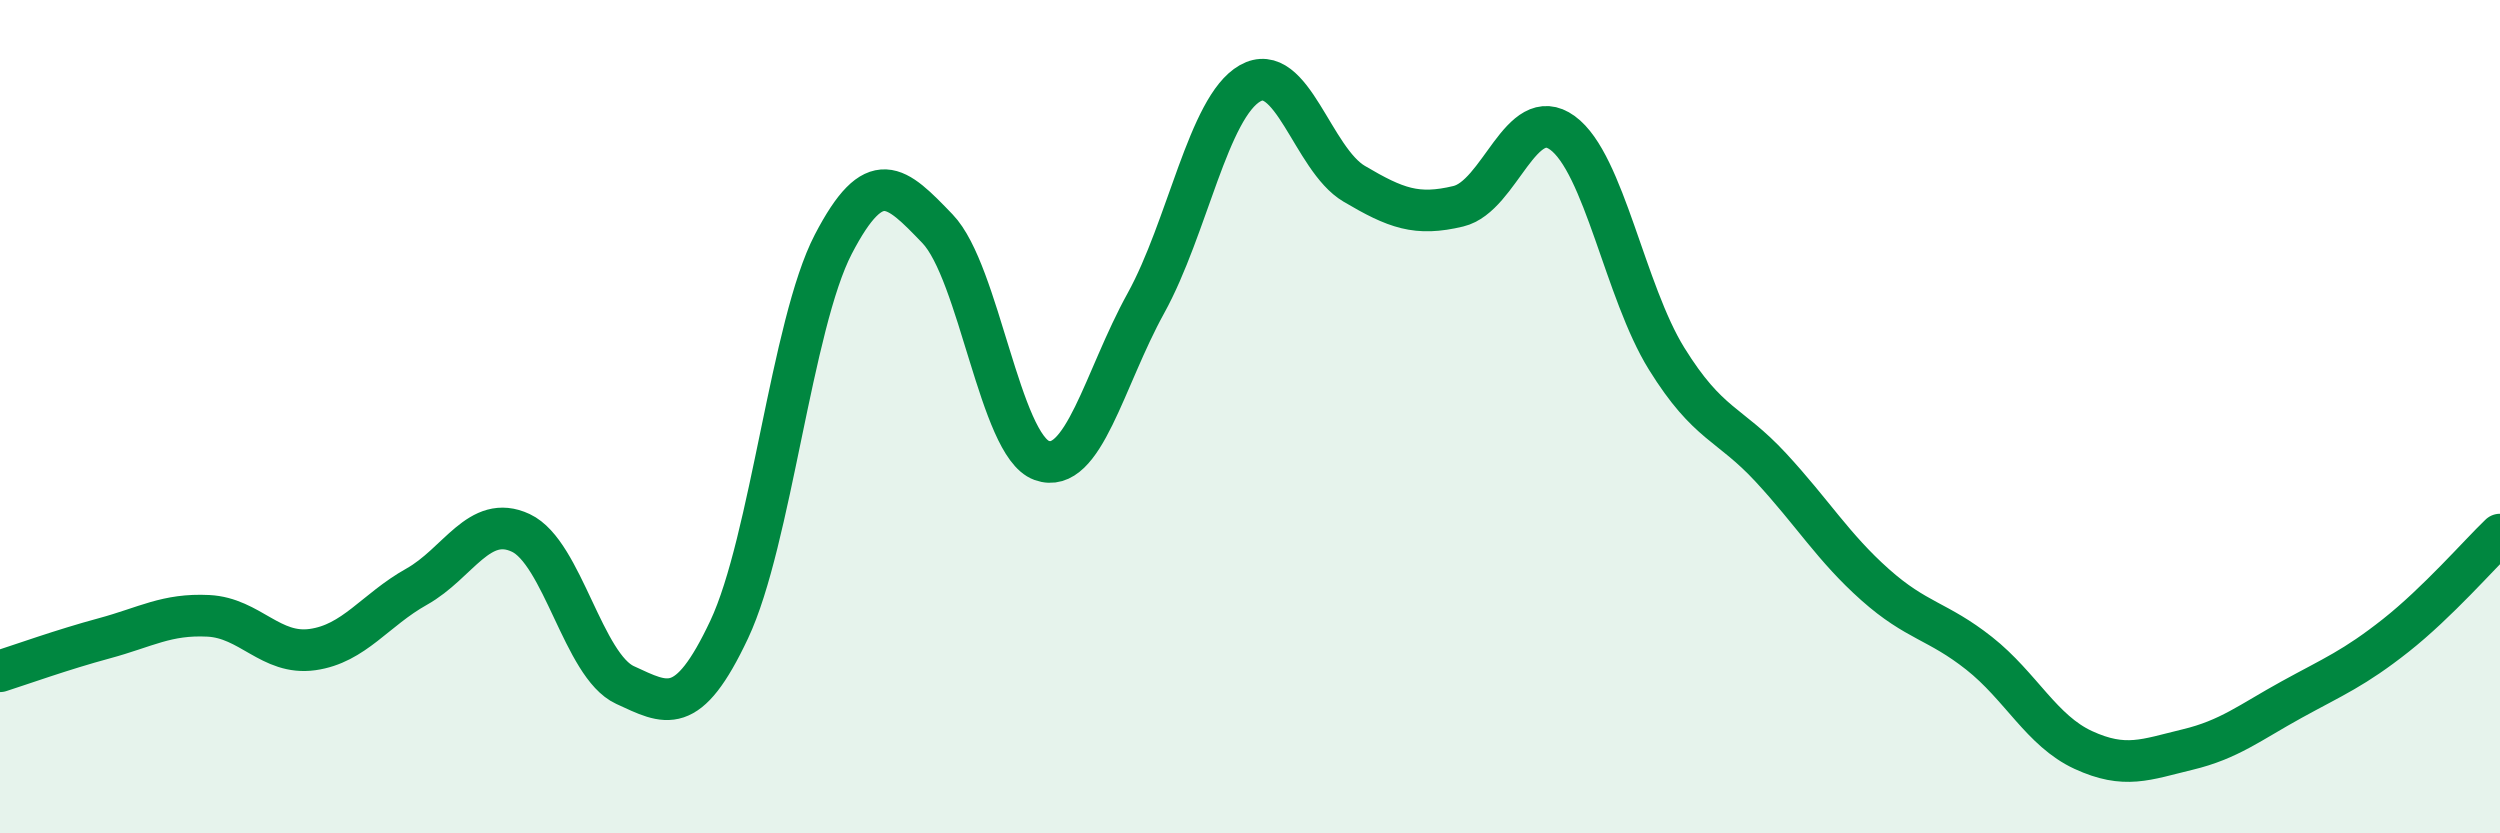
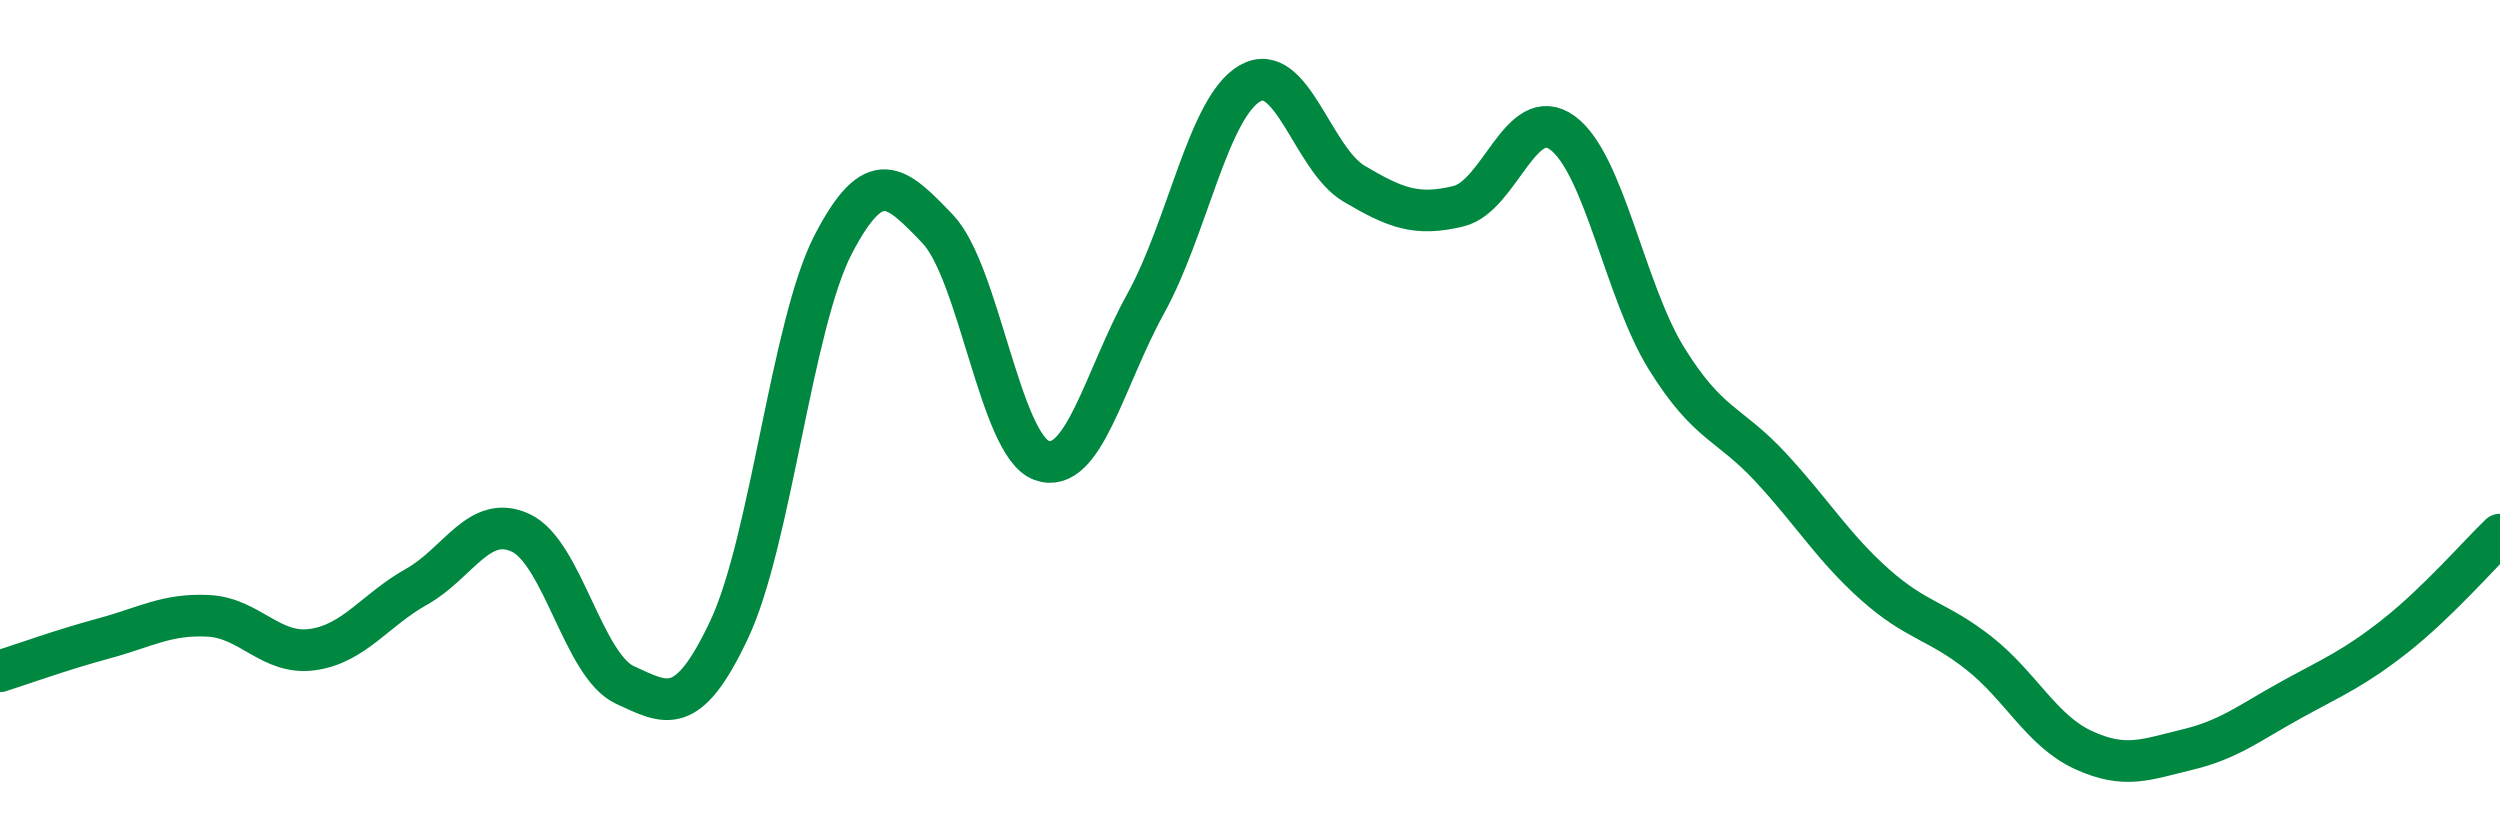
<svg xmlns="http://www.w3.org/2000/svg" width="60" height="20" viewBox="0 0 60 20">
-   <path d="M 0,16.11 C 0.5,15.95 1.5,15.59 2.5,15.32 C 3.5,15.05 4,14.73 5,14.78 C 6,14.83 6.5,15.73 7.5,15.59 C 8.5,15.45 9,14.64 10,14.08 C 11,13.52 11.5,12.32 12.5,12.79 C 13.5,13.26 14,15.98 15,16.44 C 16,16.9 16.5,17.23 17.5,15.11 C 18.5,12.99 19,7.78 20,5.86 C 21,3.94 21.5,4.45 22.5,5.49 C 23.5,6.53 24,10.69 25,11.05 C 26,11.41 26.5,9.09 27.5,7.28 C 28.5,5.47 29,2.57 30,2 C 31,1.43 31.5,3.82 32.5,4.41 C 33.5,5 34,5.19 35,4.95 C 36,4.71 36.5,2.46 37.5,3.19 C 38.5,3.92 39,7 40,8.61 C 41,10.22 41.5,10.14 42.5,11.22 C 43.5,12.3 44,13.14 45,14.03 C 46,14.92 46.5,14.89 47.5,15.68 C 48.5,16.47 49,17.54 50,18 C 51,18.46 51.5,18.23 52.5,17.99 C 53.5,17.75 54,17.34 55,16.79 C 56,16.24 56.5,16.04 57.5,15.25 C 58.5,14.46 59.5,13.31 60,12.83L60 20L0 20Z" fill="#008740" opacity="0.1" stroke-linecap="round" stroke-linejoin="round" />
  <path d="M 0,16.11 C 0.5,15.95 1.5,15.59 2.5,15.32 C 3.5,15.05 4,14.73 5,14.78 C 6,14.83 6.5,15.73 7.5,15.59 C 8.5,15.45 9,14.64 10,14.08 C 11,13.52 11.5,12.32 12.5,12.79 C 13.5,13.26 14,15.98 15,16.44 C 16,16.9 16.5,17.23 17.5,15.11 C 18.5,12.99 19,7.78 20,5.86 C 21,3.94 21.5,4.45 22.5,5.49 C 23.5,6.53 24,10.69 25,11.05 C 26,11.41 26.5,9.09 27.5,7.28 C 28.5,5.47 29,2.57 30,2 C 31,1.43 31.5,3.82 32.5,4.41 C 33.5,5 34,5.19 35,4.95 C 36,4.71 36.5,2.46 37.5,3.19 C 38.5,3.92 39,7 40,8.61 C 41,10.22 41.5,10.14 42.5,11.22 C 43.5,12.3 44,13.14 45,14.03 C 46,14.92 46.5,14.89 47.5,15.68 C 48.5,16.47 49,17.54 50,18 C 51,18.46 51.5,18.23 52.5,17.99 C 53.5,17.75 54,17.34 55,16.79 C 56,16.24 56.5,16.04 57.5,15.25 C 58.5,14.46 59.5,13.31 60,12.83" stroke="#008740" stroke-width="1" fill="none" stroke-linecap="round" stroke-linejoin="round" />
</svg>